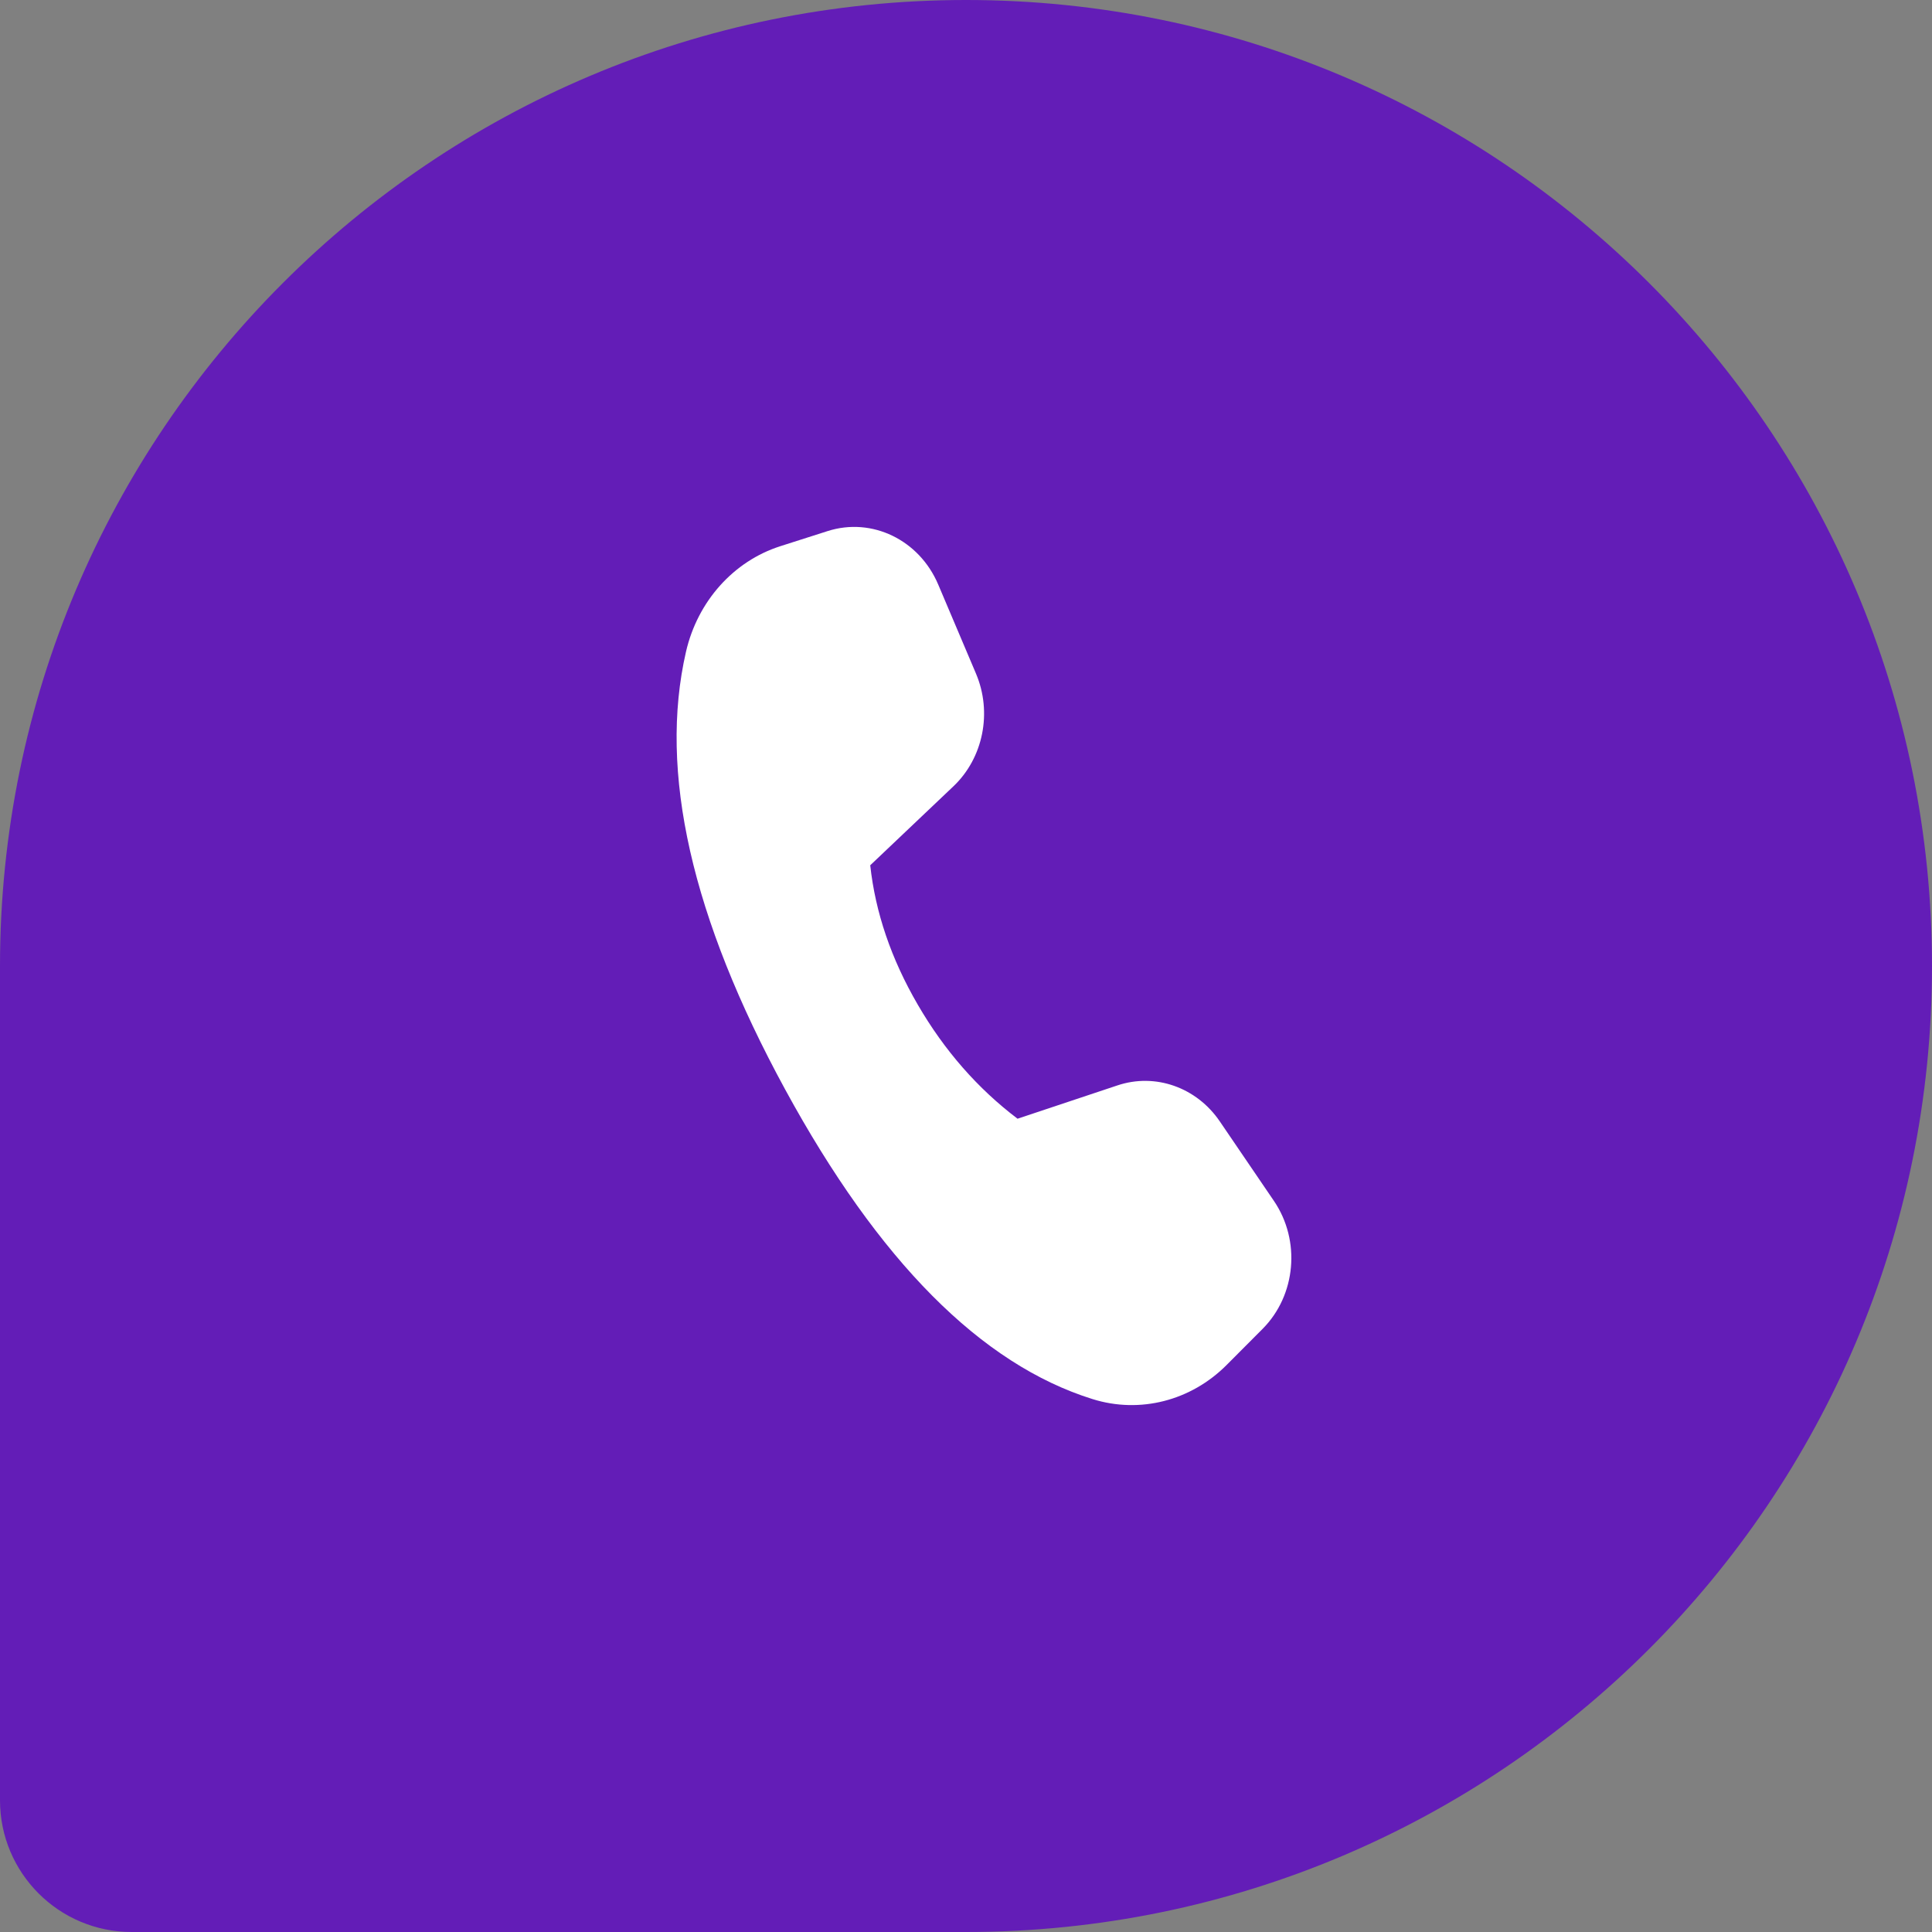
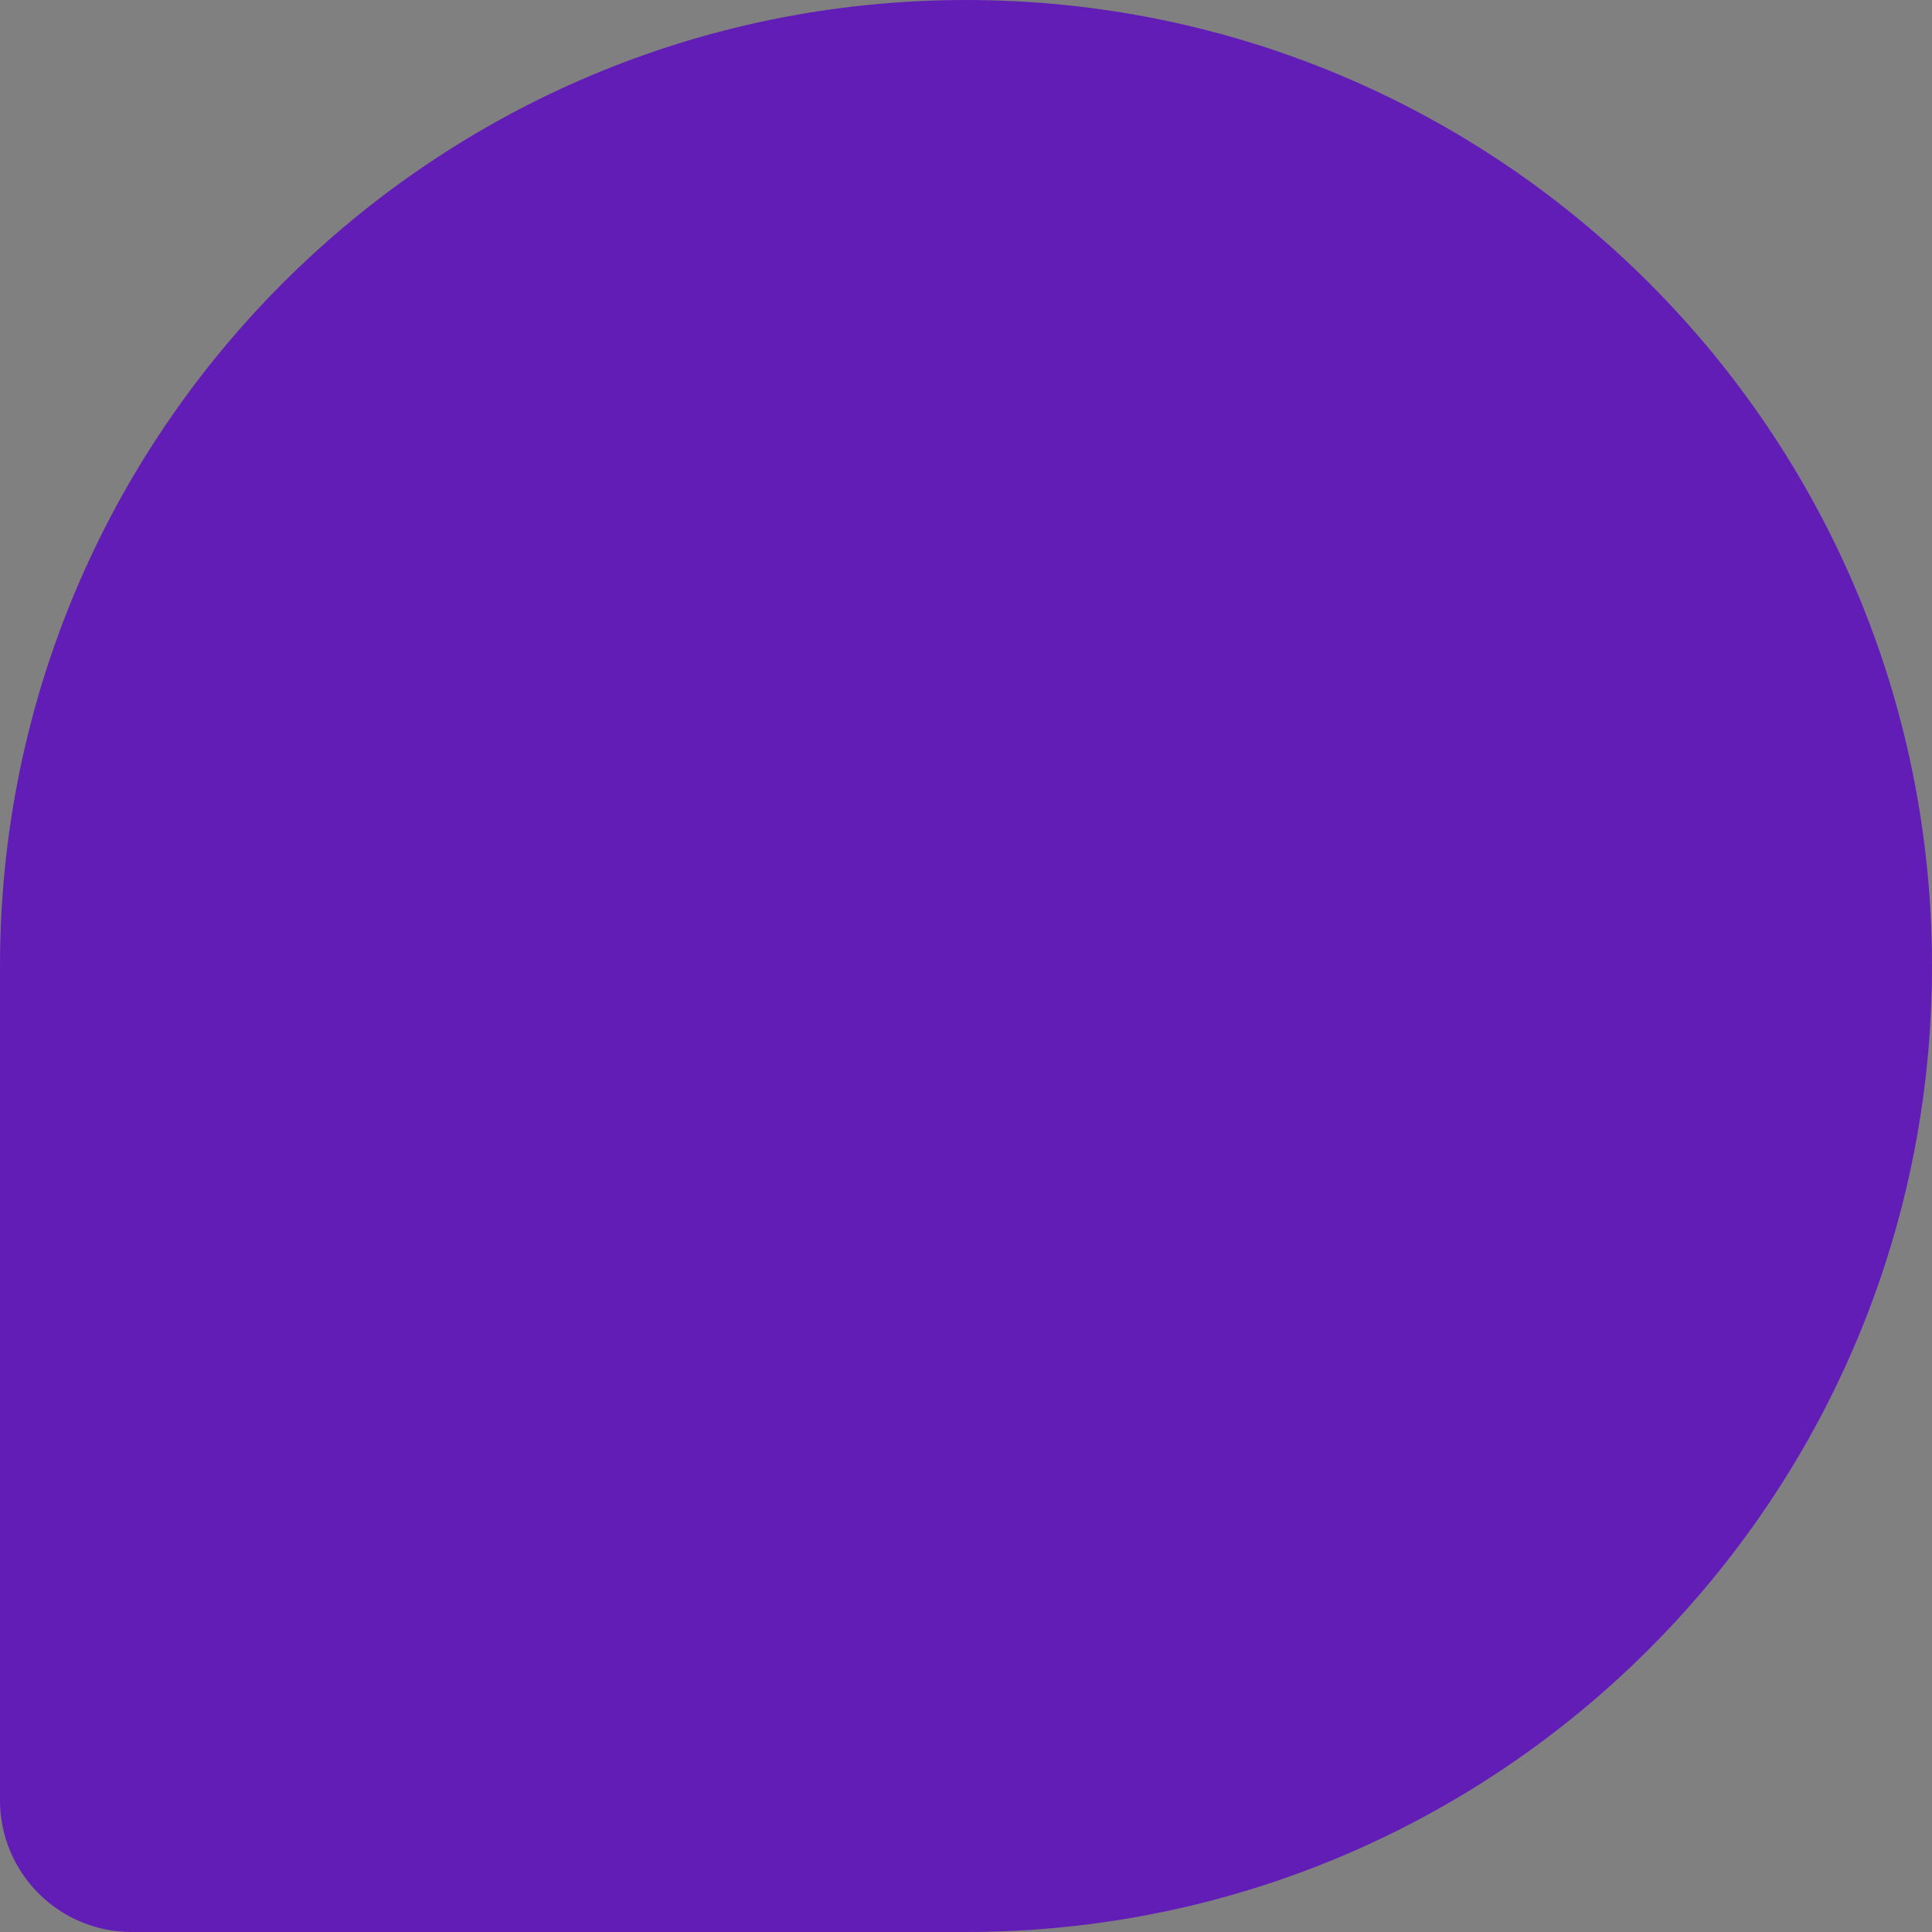
<svg xmlns="http://www.w3.org/2000/svg" width="44" height="44" viewBox="0 0 44 44" fill="none">
  <rect x="0" y="0" width="44" height="44" fill="#808080" stroke="none" />
  <path d="M44 22C44 9.85 34.15 0 22 0C9.85 0 0 9.85 0 22V41C0 42.657 1.343 44 3 44H22C34.15 44 44 34.15 44 22Z" fill="#631DB7" />
-   <path d="M17.772 12.439L18.849 12.095C19.858 11.773 20.935 12.294 21.367 13.312L22.227 15.34C22.602 16.223 22.394 17.262 21.713 17.908L19.819 19.706C19.936 20.782 20.297 21.841 20.903 22.883C21.509 23.926 22.267 24.791 23.174 25.478L25.45 24.719C26.312 24.431 27.251 24.762 27.78 25.539L29.012 27.349C29.628 28.253 29.517 29.499 28.754 30.265L27.936 31.086C27.122 31.903 25.96 32.2 24.884 31.864C22.345 31.072 20.011 28.721 17.881 24.811C15.748 20.895 14.996 17.572 15.623 14.843C15.887 13.695 16.705 12.78 17.772 12.439Z" fill="white" />
</svg>